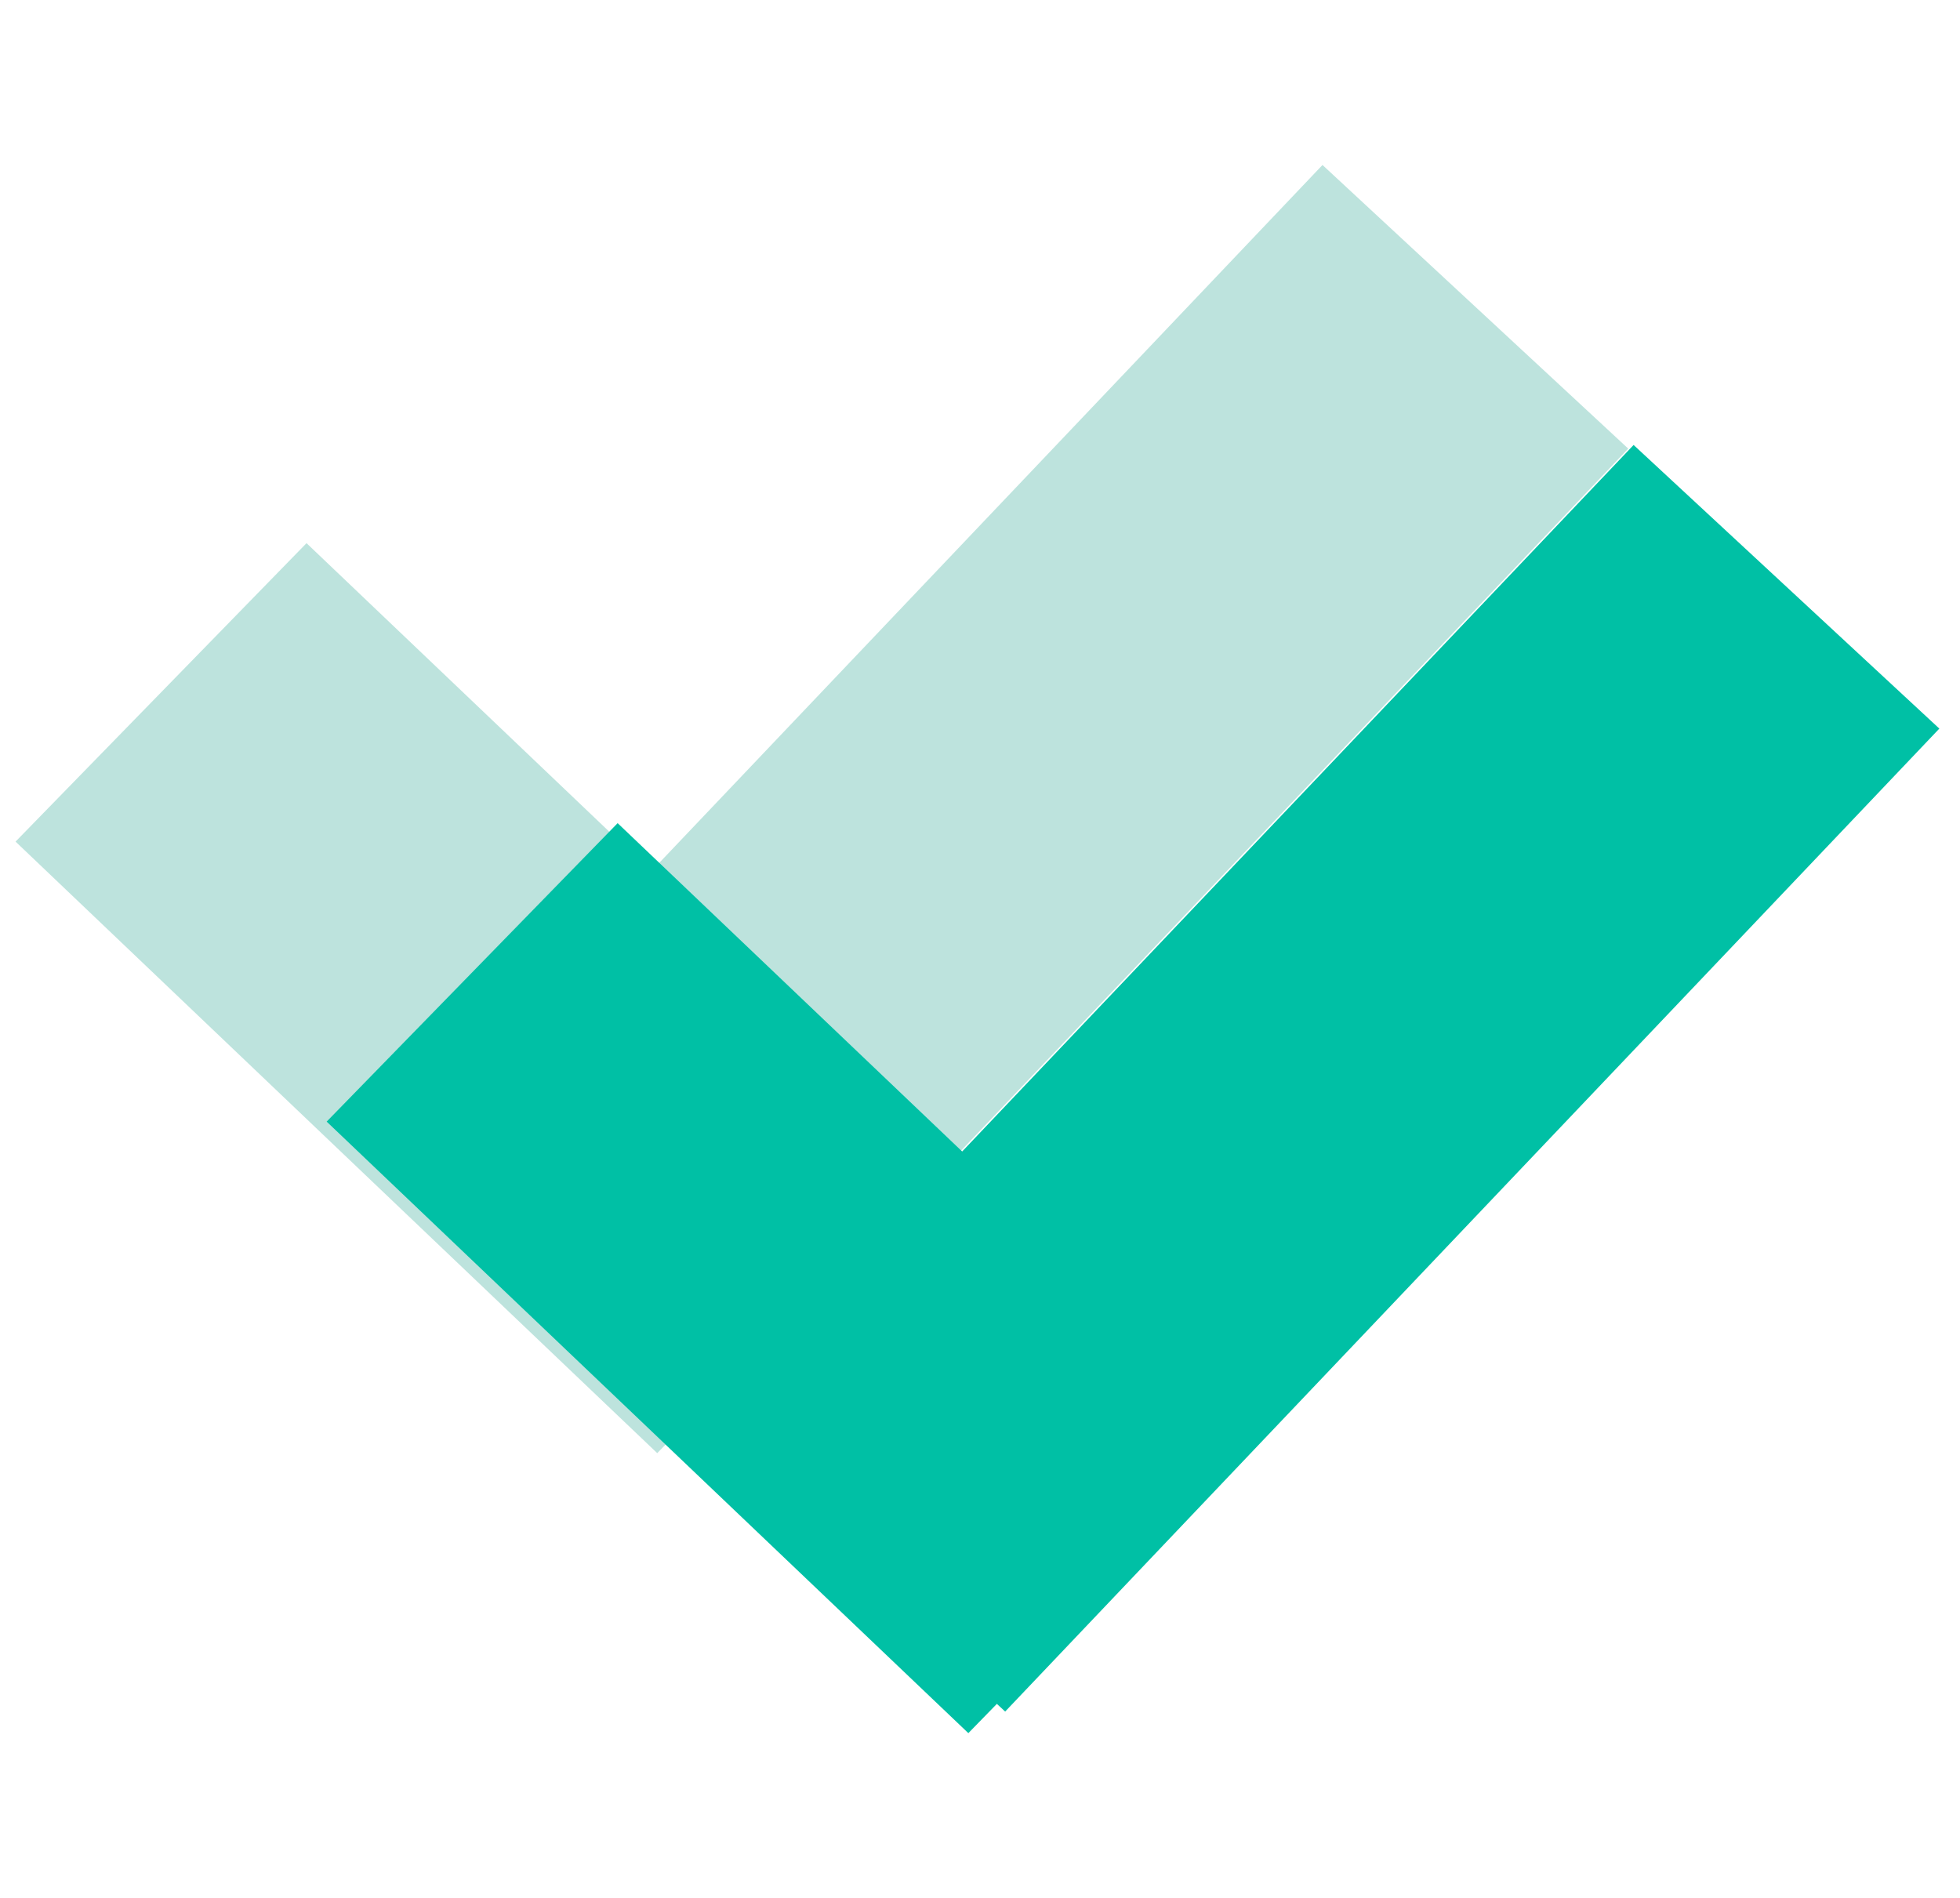
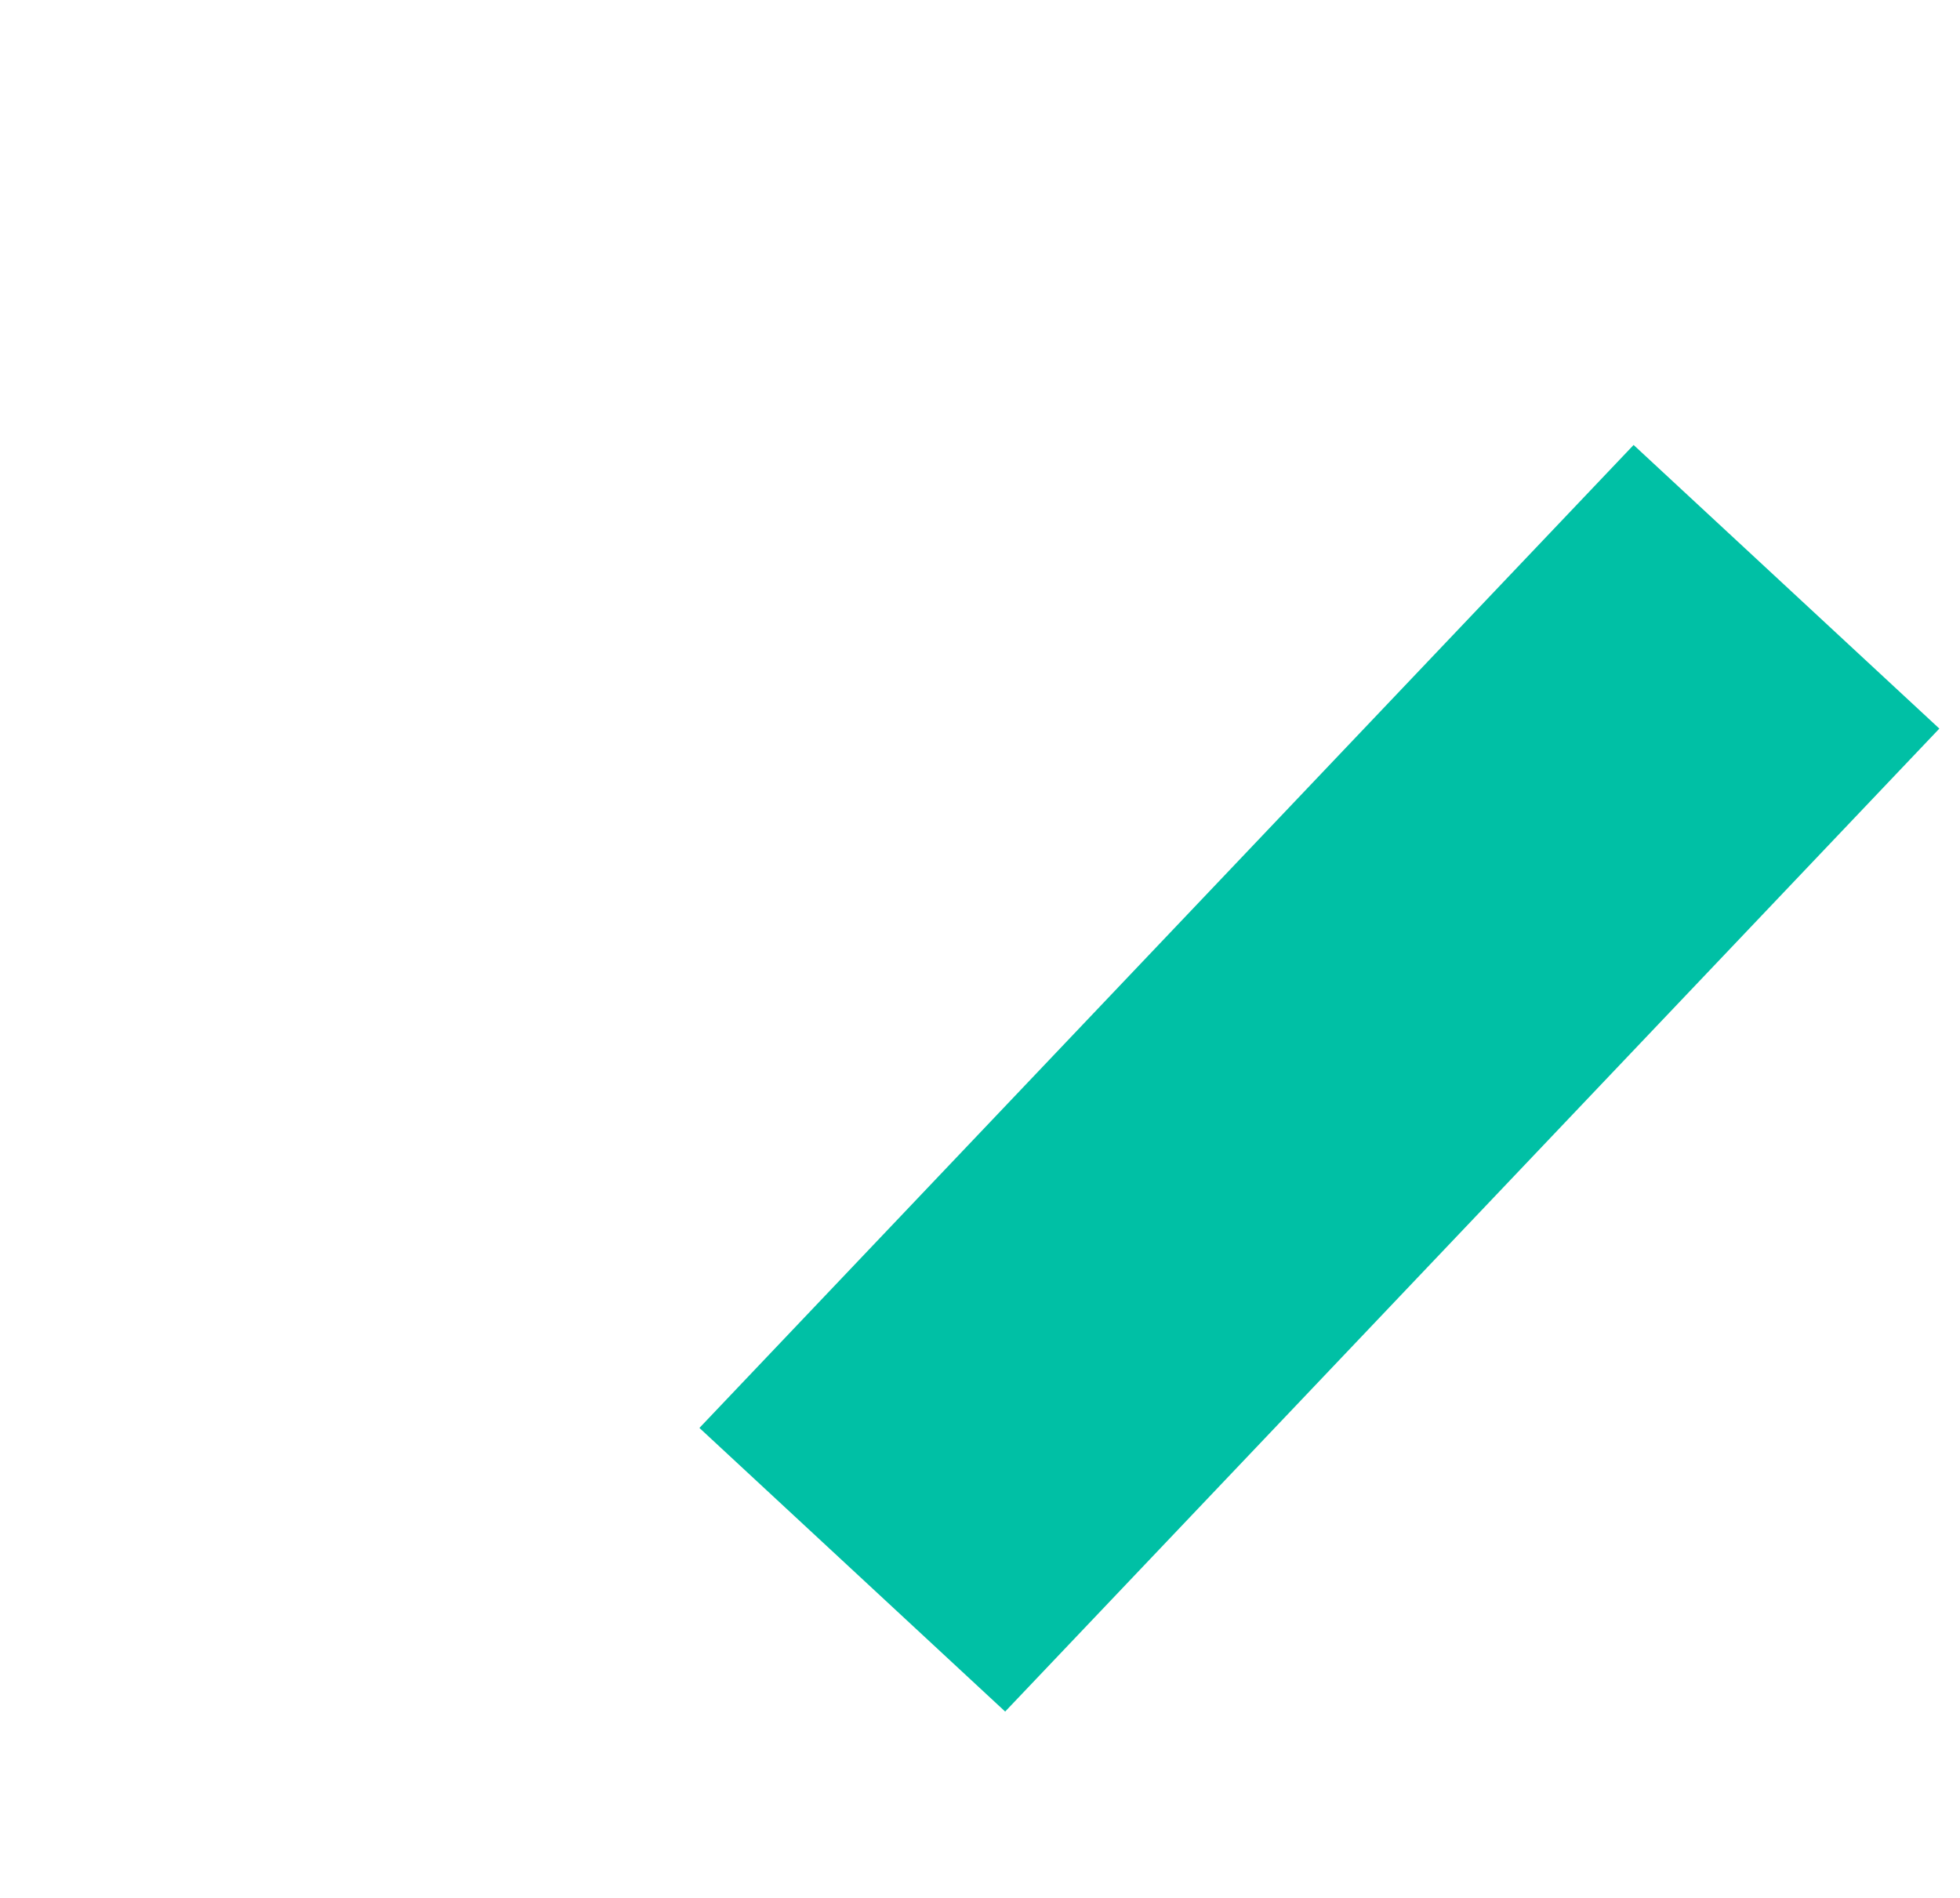
<svg xmlns="http://www.w3.org/2000/svg" width="63" height="61" viewBox="0 0 63 61" fill="none">
-   <rect width="13.399" height="28.488" transform="matrix(0.698 -0.716 0.724 0.69 0.5 27.053)" fill="#BDE3DD" />
-   <rect width="13.407" height="43.581" transform="matrix(-0.733 -0.68 -0.689 0.725 52.336 14.42)" fill="#BDE3DD" />
-   <rect width="13.399" height="28.488" transform="matrix(0.698 -0.716 0.724 0.69 10.5 36.053)" fill="#00C0A5" />
  <rect width="13.407" height="43.581" transform="matrix(-0.733 -0.68 -0.689 0.725 62.336 23.42)" fill="#00C0A5" />
</svg>